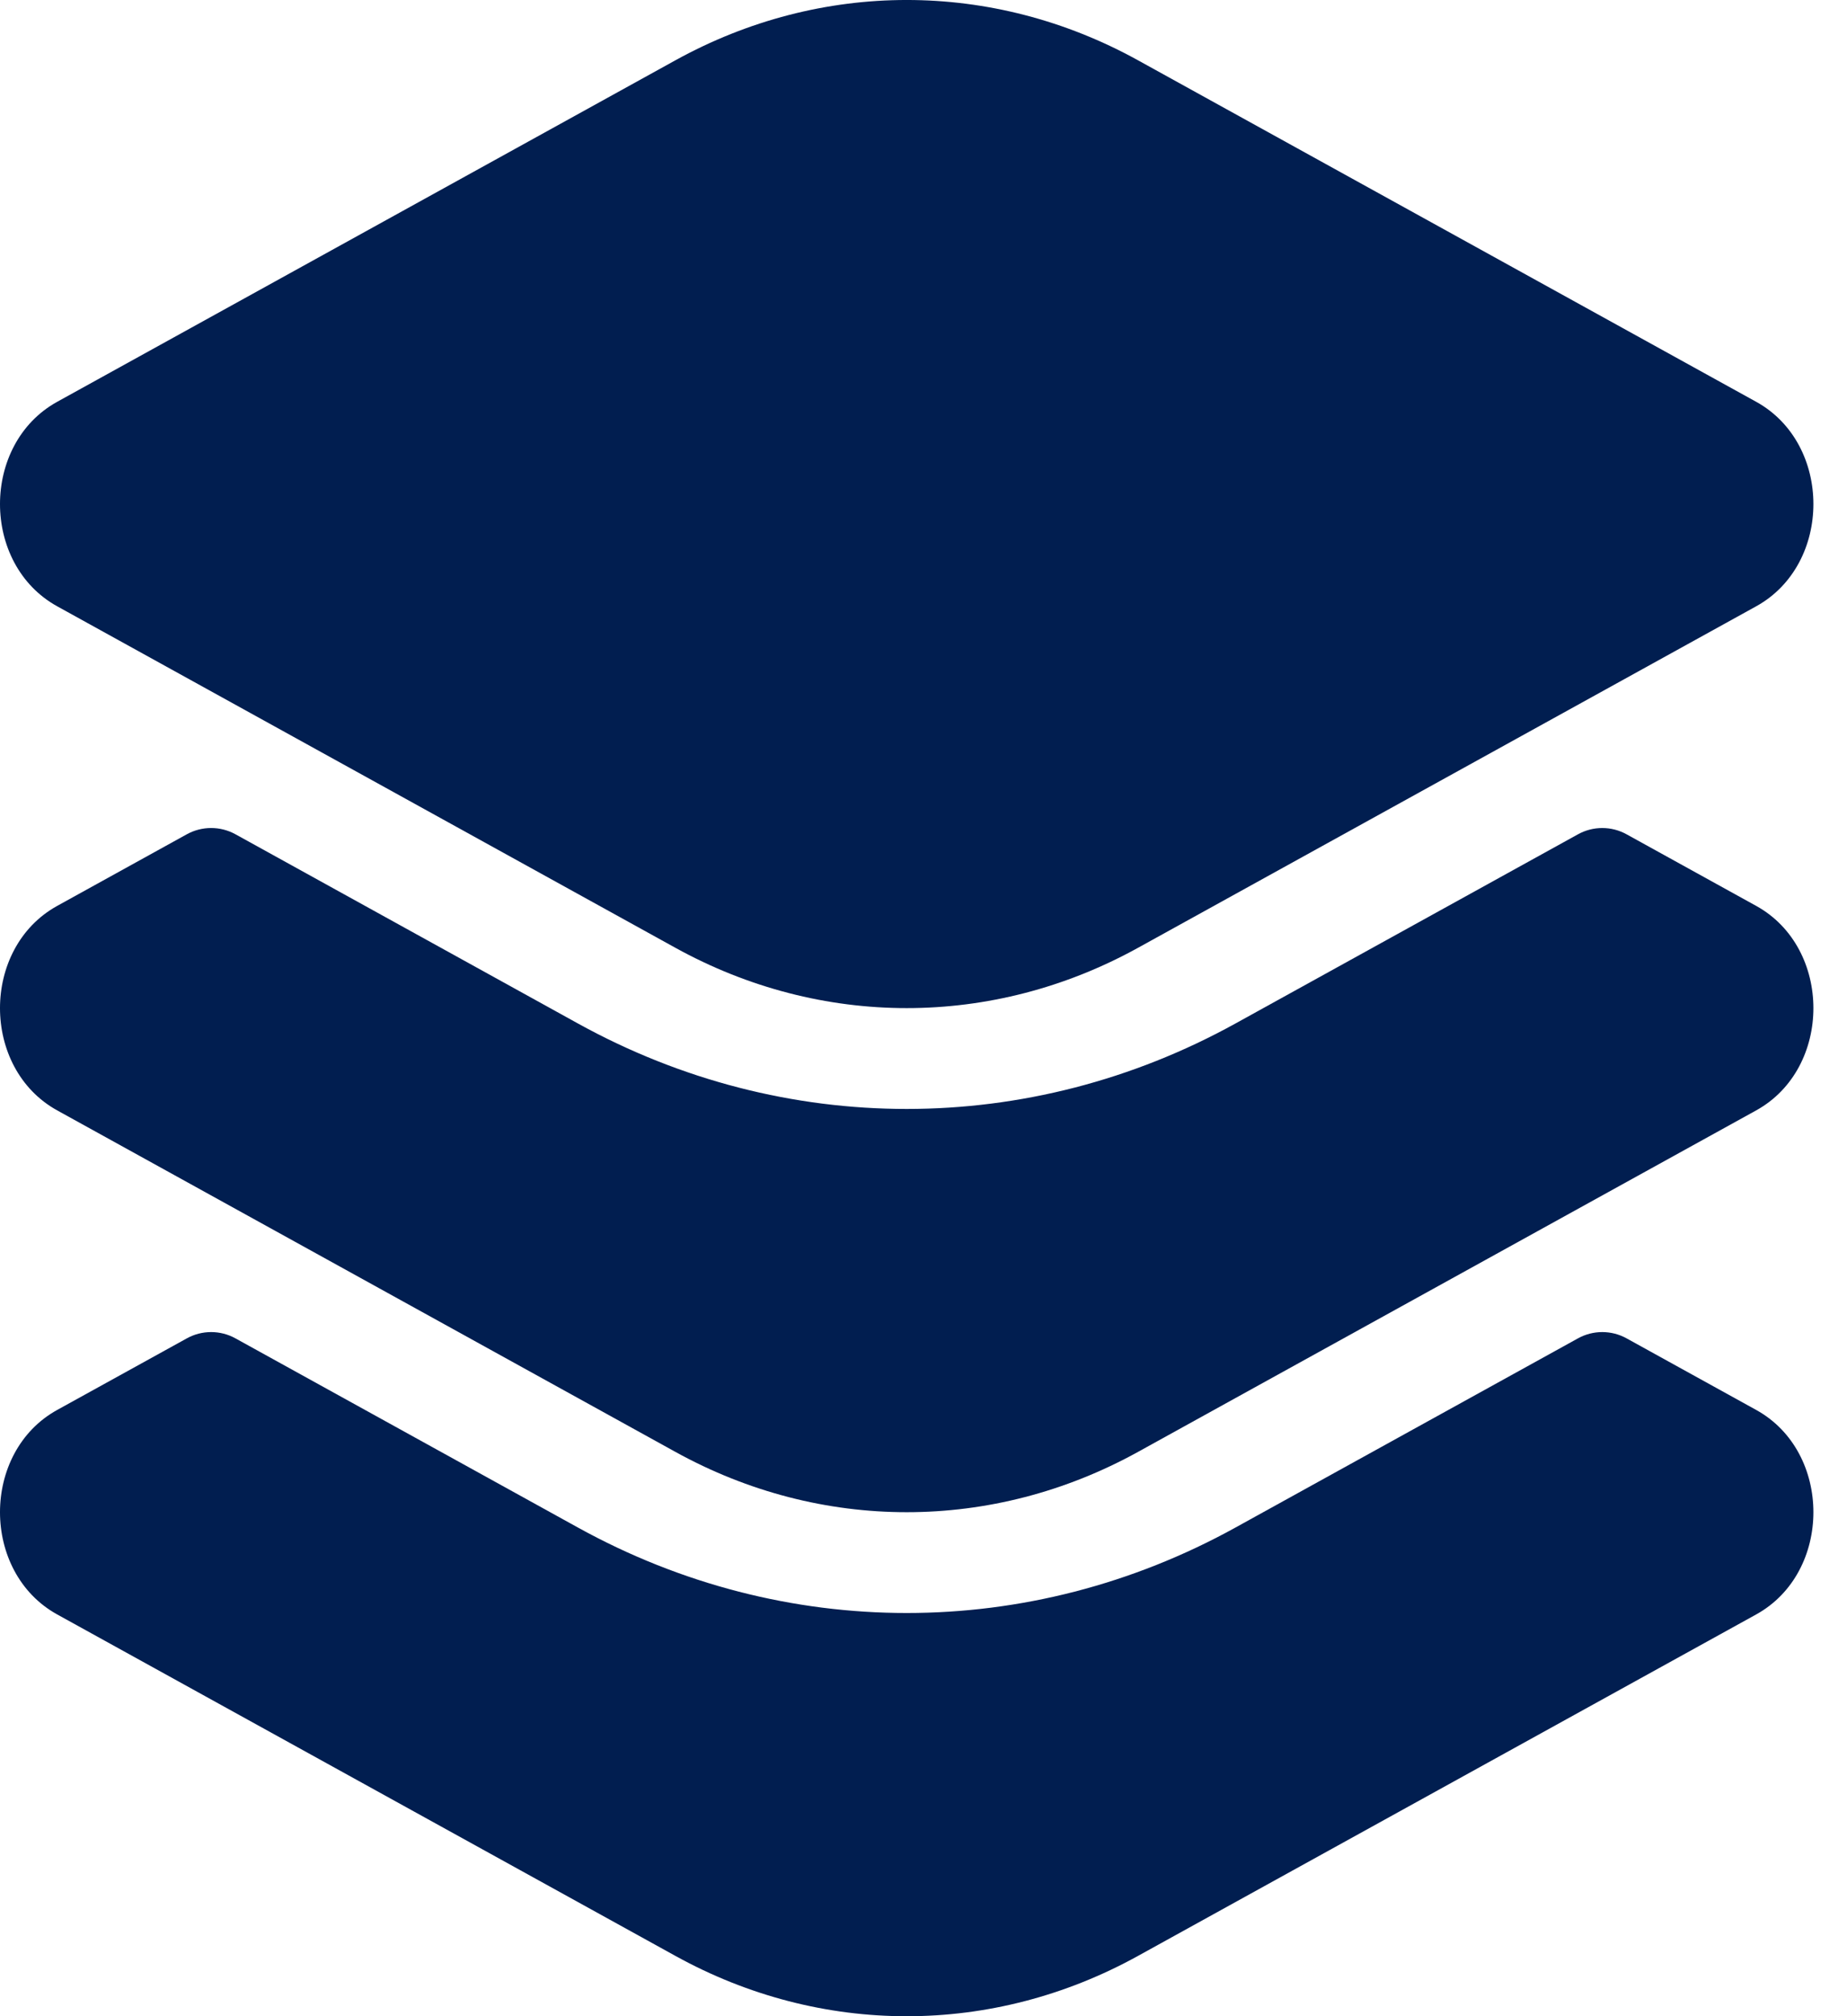
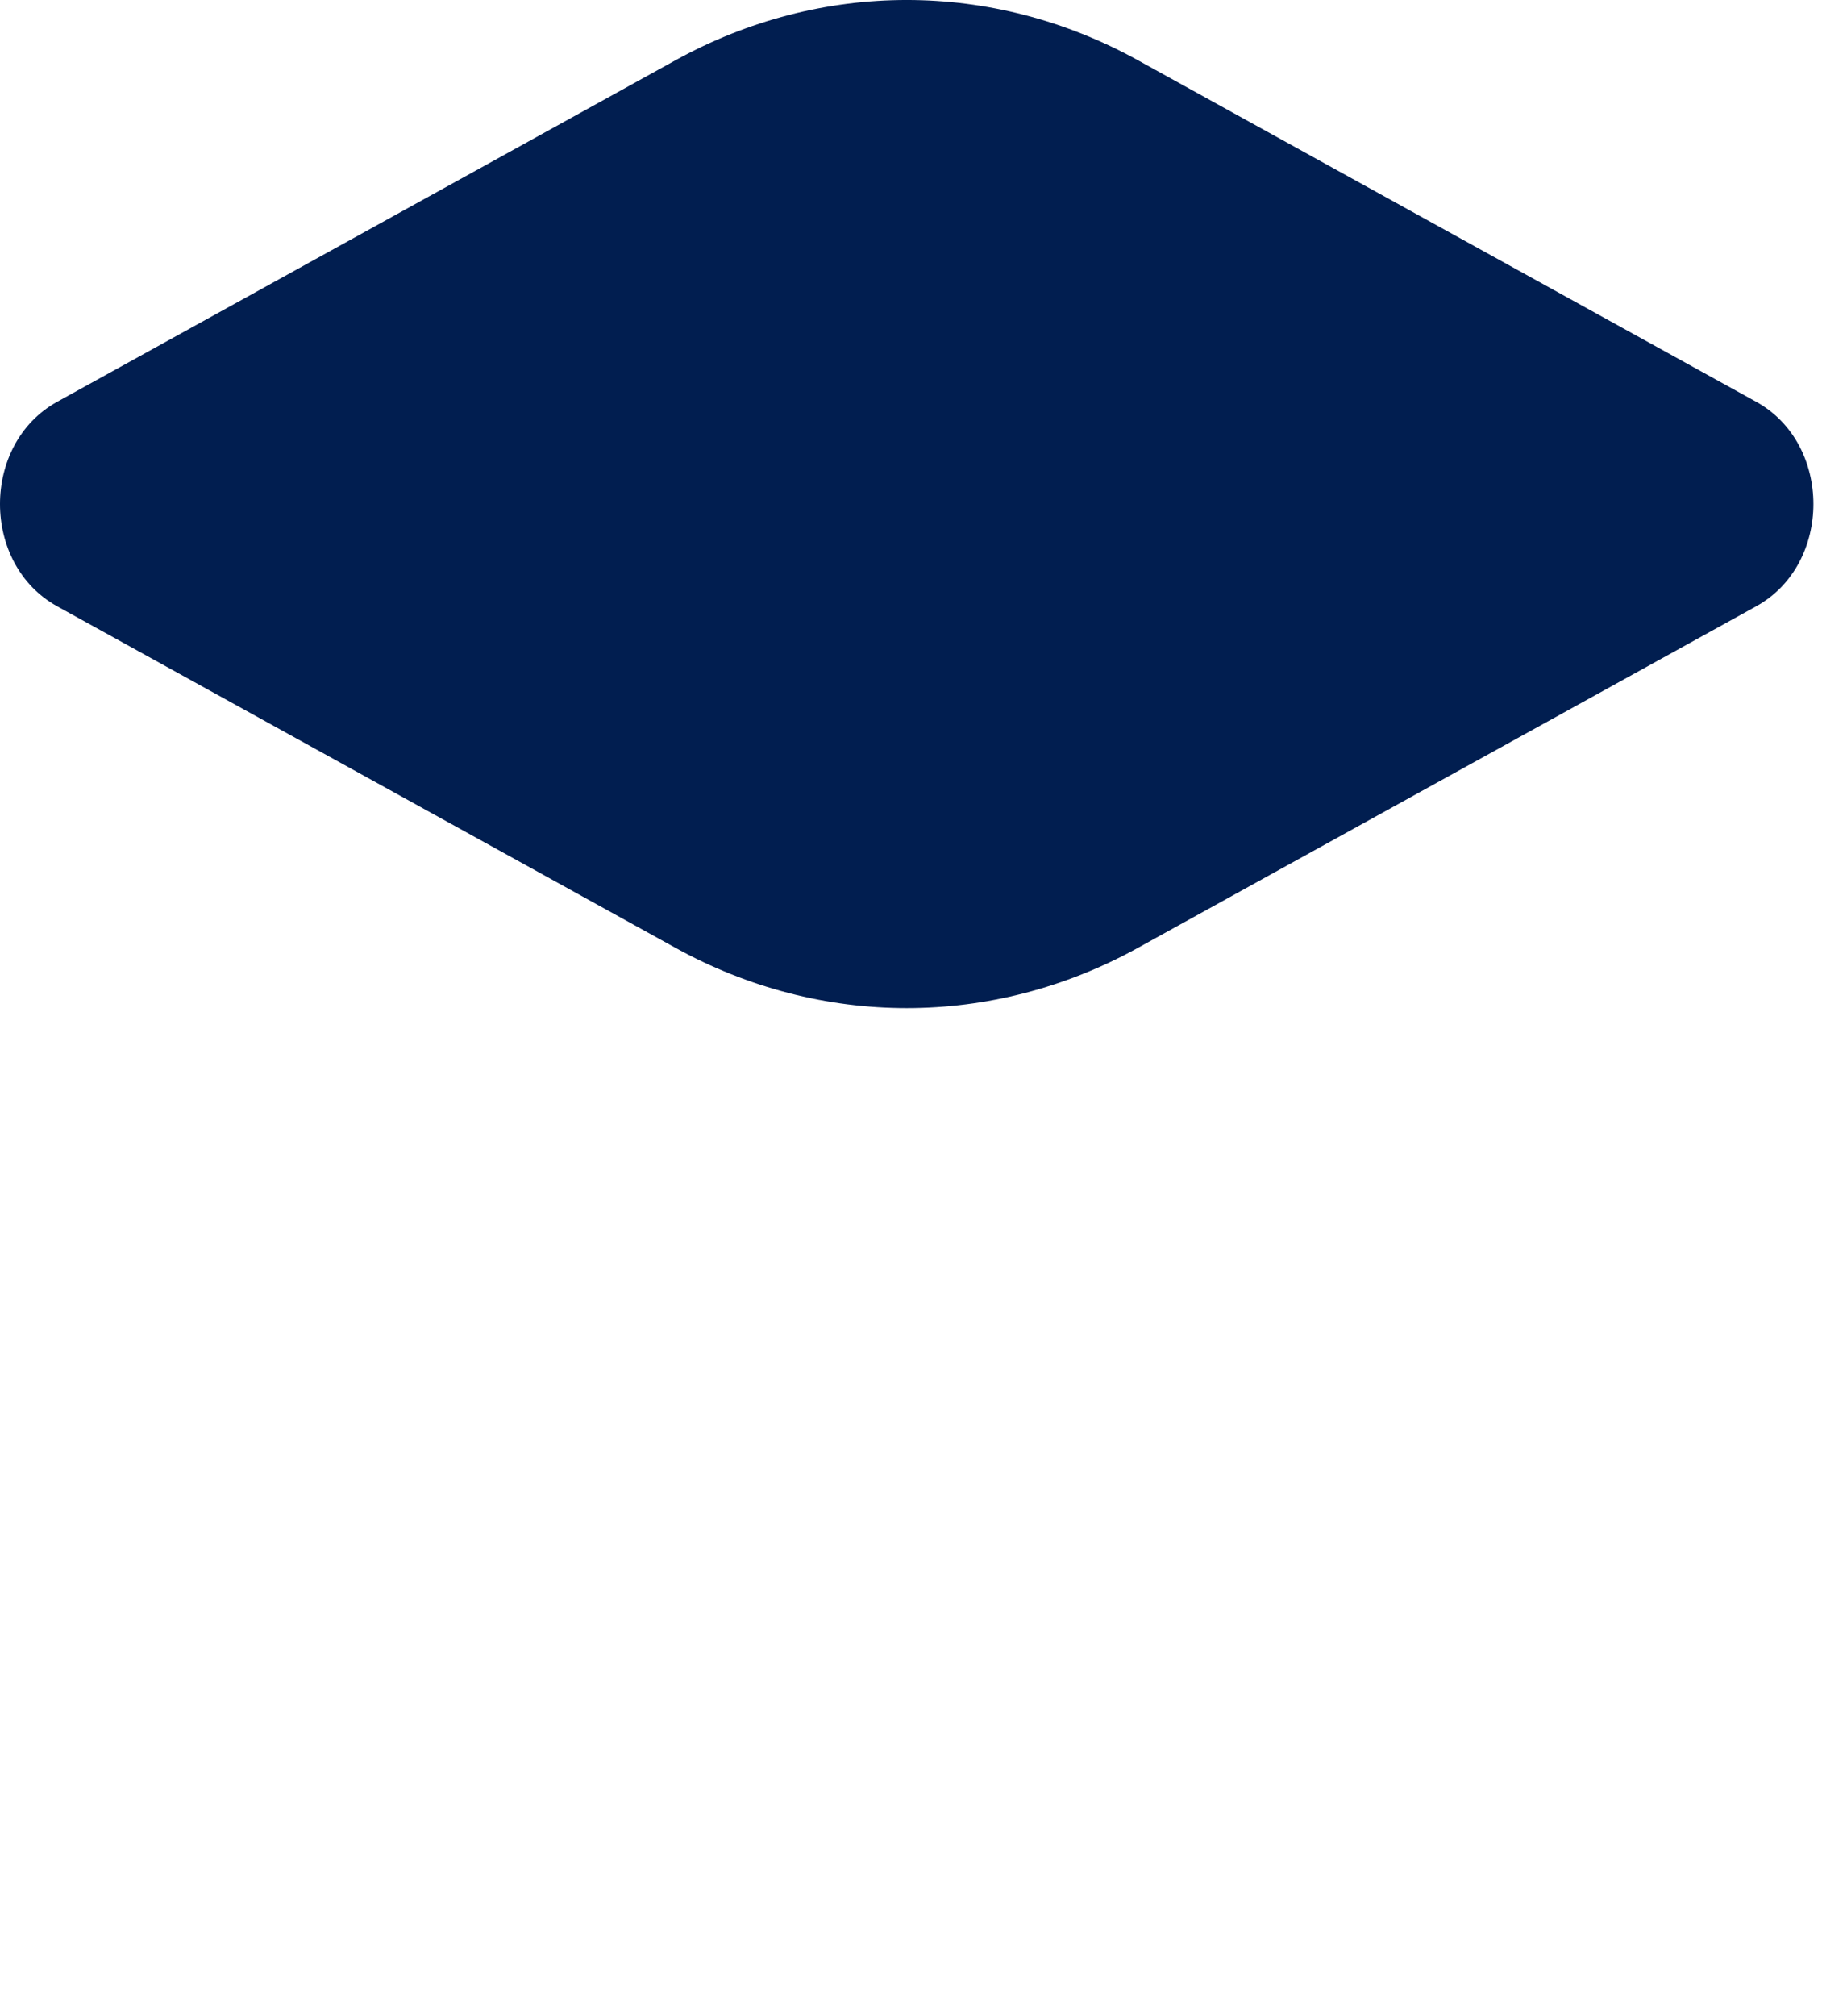
<svg xmlns="http://www.w3.org/2000/svg" width="44" height="48" viewBox="0 0 44 48" fill="none">
  <g id="Group 1123">
-     <path id="Vector" d="M5.61 19.862C5.249 19.663 4.811 19.663 4.45 19.862L1.362 21.567C-0.454 22.57 -0.454 25.432 1.362 26.435L16.089 34.565C19.558 36.48 23.642 36.48 27.111 34.565L41.837 26.435C43.654 25.432 43.654 22.57 41.837 21.567L38.75 19.863C38.389 19.663 37.951 19.663 37.59 19.863L29.431 24.367C24.518 27.079 18.682 27.079 13.769 24.367L5.61 19.862Z" fill="url(#paint0_linear_724_20357)" />
-     <path id="Vector_2" d="M1.362 9.566L16.089 1.436C19.558 -0.479 23.642 -0.479 27.111 1.436L41.837 9.566C43.654 10.569 43.654 13.431 41.837 14.434L27.111 22.564C23.642 24.479 19.558 24.479 16.089 22.564L1.362 14.434C-0.454 13.431 -0.454 10.569 1.362 9.566Z" fill="url(#paint1_linear_724_20357)" />
-     <path id="Vector_3" d="M5.61 31.863C5.249 31.663 4.811 31.663 4.45 31.863L1.362 33.567C-0.454 34.57 -0.454 37.432 1.362 38.435L16.089 46.564C19.558 48.48 23.642 48.48 27.111 46.564L41.837 38.435C43.654 37.432 43.654 34.57 41.837 33.567L38.75 31.863C38.389 31.663 37.951 31.663 37.59 31.863L29.431 36.367C24.518 39.079 18.682 39.079 13.769 36.367L5.61 31.863Z" fill="url(#paint2_linear_724_20357)" />
+     <path id="Vector_2" d="M1.362 9.566L16.089 1.436C19.558 -0.479 23.642 -0.479 27.111 1.436L41.837 9.566C43.654 10.569 43.654 13.431 41.837 14.434L27.111 22.564C23.642 24.479 19.558 24.479 16.089 22.564L1.362 14.434C-0.454 13.431 -0.454 10.569 1.362 9.566" fill="url(#paint1_linear_724_20357)" />
  </g>
  <defs>
    <linearGradient id="paint0_linear_724_20357" x1="21.6" y1="19.713" x2="21.6" y2="36.001" gradientUnits="userSpaceOnUse">
      <stop stop-color="#011E50" />
      <stop offset="1" stop-color="#011E50" />
    </linearGradient>
    <linearGradient id="paint1_linear_724_20357" x1="21.6" y1="0" x2="21.6" y2="24" gradientUnits="userSpaceOnUse">
      <stop stop-color="#011E50" />
      <stop offset="1" stop-color="#011E50" />
    </linearGradient>
    <linearGradient id="paint2_linear_724_20357" x1="21.6" y1="31.713" x2="21.6" y2="48.001" gradientUnits="userSpaceOnUse">
      <stop stop-color="#011E50" />
      <stop offset="1" stop-color="#011E50" />
    </linearGradient>
  </defs>
</svg>